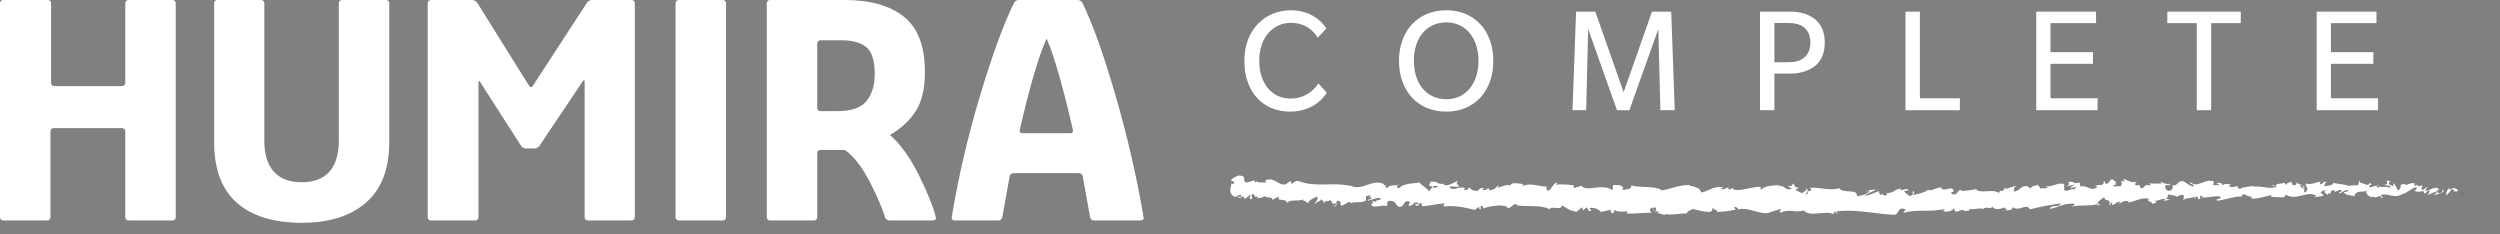
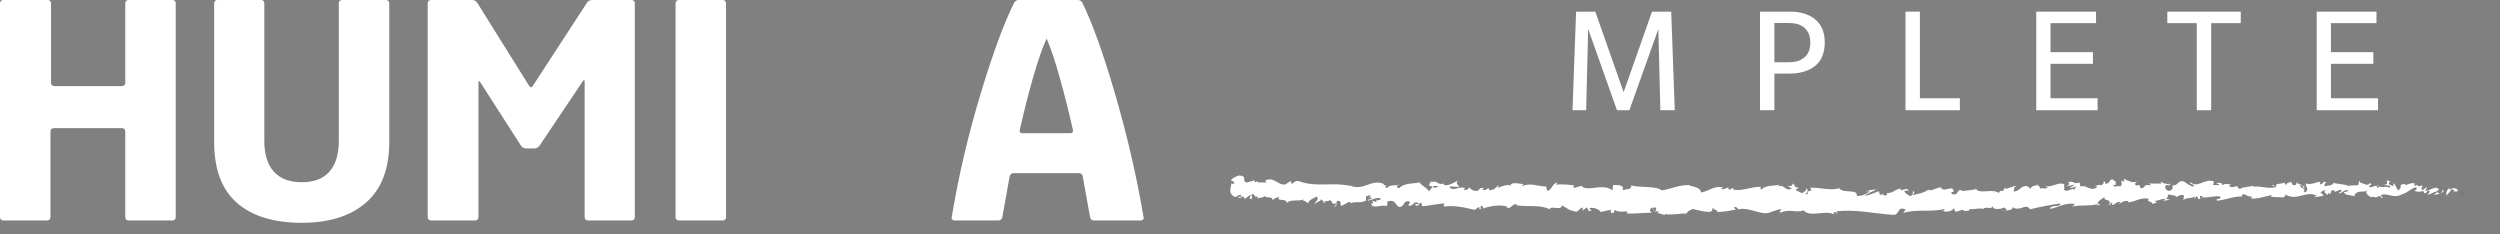
<svg xmlns="http://www.w3.org/2000/svg" xmlns:xlink="http://www.w3.org/1999/xlink" width="160px" height="15px" viewBox="0 0 160 15" version="1.1">
  <rect x="0" y="0" width="160" height="15" fill="#808080" stroke="none" />
  <title>Page 1</title>
  <defs>
    <polygon id="path-1" points="0.444 0.647 0.444 0.131 0.164 0.131 0.164 0.647 0.444 0.647" />
  </defs>
  <g id="Symbols" stroke="none" stroke-width="1" fill="none" fill-rule="evenodd">
    <g id="Page-1">
-       <path d="M84.329,2.415 C84.329,2.415 83.853,1.461 82.634,1.461 C81.424,1.461 80.591,2.445 80.591,3.885 C80.591,5.326 81.384,6.309 82.604,6.309 C83.824,6.309 84.379,5.336 84.379,5.336 L84.914,5.932 C84.914,5.932 84.26,7.144 82.564,7.144 C80.869,7.144 79.639,5.932 79.639,3.895 C79.639,1.859 81.008,0.657 82.604,0.657 C84.2,0.657 84.845,1.75 84.884,1.829 L84.329,2.415 Z" id="Fill-1" fill="#FFFFFF" />
-       <path d="M92.559,1.432 C91.27,1.432 90.487,2.465 90.487,3.885 C90.487,5.316 91.27,6.349 92.559,6.349 C93.839,6.349 94.622,5.316 94.622,3.895 C94.622,2.465 93.839,1.432 92.559,1.432 M92.559,7.144 C90.725,7.144 89.535,5.803 89.535,3.895 C89.535,1.998 90.725,0.657 92.559,0.657 C94.393,0.657 95.573,1.998 95.573,3.895 C95.573,5.803 94.393,7.144 92.559,7.144" id="Fill-3" fill="#FFFFFF" />
      <polygon id="Fill-5" fill="#FFFFFF" points="106.263 7.054 106.134 1.859 104.28 7.054 103.487 7.054 101.643 1.859 101.514 7.054 100.641 7.054 100.869 0.746 102.099 0.746 103.913 5.902 105.728 0.746 106.957 0.746 107.185 7.054" />
      <path d="M115.426,1.73 C115.158,1.541 114.88,1.471 114.394,1.471 L113.561,1.471 L113.561,3.985 L114.394,3.985 C114.88,3.985 115.158,3.915 115.416,3.726 C115.683,3.528 115.862,3.23 115.862,2.723 C115.862,2.226 115.683,1.928 115.426,1.73 M116.149,4.233 C115.733,4.561 115.148,4.71 114.573,4.71 L113.561,4.71 L113.561,7.054 L112.639,7.054 L112.639,0.746 L114.573,0.746 C115.168,0.746 115.733,0.885 116.149,1.223 C116.566,1.551 116.784,2.047 116.784,2.723 C116.784,3.399 116.566,3.905 116.149,4.233" id="Fill-7" fill="#FFFFFF" />
      <polygon id="Fill-9" fill="#FFFFFF" points="121.951 7.054 121.951 0.746 122.873 0.746 122.873 6.289 125.431 6.289 125.431 7.054" />
      <polygon id="Fill-11" fill="#FFFFFF" points="130.32 7.054 130.32 0.746 134.147 0.746 134.147 1.481 131.232 1.481 131.232 3.339 133.948 3.339 133.948 4.084 131.232 4.084 131.232 6.289 134.246 6.289 134.246 7.054" />
      <polygon id="Fill-13" fill="#FFFFFF" points="141.515 1.481 141.515 7.054 140.592 7.054 140.592 1.481 138.709 1.481 138.709 0.746 143.408 0.746 143.408 1.481" />
      <polygon id="Fill-15" fill="#FFFFFF" points="148.268 7.054 148.268 0.746 152.094 0.746 152.094 1.481 149.179 1.481 149.179 3.339 151.896 3.339 151.896 4.084 149.179 4.084 149.179 6.289 152.194 6.289 152.194 7.054" />
      <path d="M0.199,14.109 C0.09,14.109 7.21166595e-05,14.019 7.21166595e-05,13.909 L7.21166595e-05,0.199 C7.21166595e-05,0.09 0.09,0 0.199,0 L3.068,0 C3.178,0 3.267,0.09 3.267,0.199 L3.267,5.312 C3.267,5.422 3.357,5.511 3.466,5.511 L7.818,5.511 C7.927,5.511 8.017,5.422 8.017,5.312 L8.017,0.199 C8.017,0.09 8.106,0 8.216,0 L11.047,0 C11.157,0 11.246,0.09 11.246,0.199 L11.246,13.909 C11.246,14.019 11.157,14.109 11.047,14.109 L8.216,14.109 C8.106,14.109 8.017,14.019 8.017,13.909 L8.017,8.401 C8.017,8.291 7.927,8.202 7.818,8.202 L3.428,8.202 C3.319,8.202 3.229,8.291 3.229,8.401 L3.229,13.909 C3.229,14.019 3.14,14.109 3.031,14.109 L0.199,14.109 Z" id="Fill-17" fill="#FFFFFF" />
      <path d="M43.435,14.109 C43.326,14.109 43.236,14.019 43.236,13.909 L43.236,0.199 C43.236,0.09 43.326,0 43.435,0 L46.266,0 C46.376,0 46.465,0.09 46.465,0.199 L46.465,13.909 C46.465,14.019 46.376,14.109 46.266,14.109 L43.435,14.109 Z" id="Fill-19" fill="#FFFFFF" />
      <path d="M27.571,14.109 C27.462,14.109 27.373,14.019 27.373,13.909 L27.373,0.199 C27.373,0.09 27.462,0 27.571,0 L30.234,0 C30.343,0 30.48,0.077 30.538,0.169 L33.875,5.512 C33.933,5.605 34.03,5.606 34.089,5.514 L37.571,0.167 C37.631,0.075 37.769,0 37.878,0 L40.428,0 C40.537,0 40.627,0.09 40.627,0.199 L40.627,13.909 C40.627,14.019 40.537,14.109 40.428,14.109 L37.615,14.109 C37.506,14.109 37.417,14.019 37.417,13.909 L37.417,5.222 C37.417,5.112 37.366,5.097 37.305,5.188 L34.523,9.335 C34.462,9.425 34.322,9.5 34.214,9.5 L33.654,9.5 C33.545,9.5 33.407,9.424 33.348,9.332 L30.727,5.246 C30.669,5.154 30.621,5.169 30.621,5.278 L30.621,13.909 C30.621,14.019 30.531,14.109 30.422,14.109 L27.571,14.109 Z" id="Fill-21" fill="#FFFFFF" />
      <path d="M13.706,0.199 C13.706,0.09 13.795,0 13.904,0 L16.717,0 C16.826,0 16.916,0.09 16.916,0.199 L16.916,9.011 C16.916,9.875 17.119,10.533 17.526,10.986 C17.932,11.437 18.53,11.663 19.318,11.663 C20.095,11.663 20.683,11.437 21.083,10.986 C21.483,10.533 21.684,9.875 21.684,9.011 L21.684,0.199 C21.684,0.09 21.774,0 21.883,0 L24.714,0 C24.824,0 24.913,0.09 24.913,0.199 L24.913,9.086 C24.913,10.804 24.419,12.096 23.43,12.961 C22.441,13.825 21.071,14.259 19.318,14.259 C17.517,14.259 16.13,13.832 15.16,12.98 C14.191,12.127 13.705,10.829 13.705,9.086 L13.706,0.199 Z" id="Fill-23" fill="#FFFFFF" />
      <path d="M68.515,8.523 L65.415,8.523 C65.305,8.523 65.236,8.437 65.262,8.329 L65.262,8.33 C65.525,7.161 65.804,6.056 66.101,5.015 C66.413,3.918 66.708,3.068 66.983,2.467 C67.247,3.068 67.531,3.918 67.838,5.015 C68.128,6.056 68.405,7.16 68.668,8.33 L68.669,8.329 C68.694,8.437 68.625,8.523 68.515,8.523 M73.198,13.958 C72.76,11.349 72.148,8.694 71.359,5.991 C70.607,3.414 69.912,1.479 69.273,0.184 L69.273,0.184 C69.23,0.083 69.106,0 68.997,0 L65.179,0 C65.069,0 64.944,0.083 64.902,0.184 L64.901,0.183 C64.25,1.489 63.536,3.428 62.76,6.001 C61.946,8.697 61.327,11.349 60.902,13.958 C60.902,14.04 60.991,14.109 61.1,14.109 L63.912,14.109 C64.021,14.109 64.126,14.02 64.145,13.912 L64.62,11.275 C64.641,11.167 64.746,11.08 64.856,11.08 L69.058,11.08 C69.167,11.08 69.272,11.167 69.293,11.275 L69.767,13.912 C69.785,14.02 69.89,14.109 70,14.109 L73,14.109 C73.11,14.109 73.198,14.04 73.198,13.958" id="Fill-25" fill="#FFFFFF" />
-       <path d="M55.458,6.462 C55.107,6.894 54.5,7.111 53.637,7.111 L52.503,7.111 C52.393,7.111 52.303,7.021 52.303,6.912 L52.303,2.777 C52.303,2.667 52.393,2.577 52.503,2.577 L53.825,2.577 C54.575,2.577 55.122,2.731 55.467,3.038 C55.812,3.346 55.983,3.913 55.983,4.74 C55.983,5.455 55.808,6.029 55.458,6.462 M58.827,11.249 C58.271,10.12 57.647,9.249 56.96,8.635 C57.66,8.234 58.208,7.728 58.602,7.12 C58.997,6.512 59.194,5.674 59.194,4.608 C59.194,2.966 58.746,1.787 57.852,1.072 C56.956,0.357 55.695,7.22580646e-05 54.069,7.22580646e-05 L49.274,7.22580646e-05 C49.164,7.22580646e-05 49.074,0.09 49.074,0.2 L49.074,13.909 C49.074,14.019 49.164,14.109 49.274,14.109 L52.105,14.109 C52.214,14.109 52.303,14.019 52.303,13.909 L52.303,9.793 C52.303,9.684 52.393,9.594 52.503,9.594 L54.069,9.594 C54.644,9.994 55.191,10.706 55.711,11.729 C56.174,12.641 56.487,13.371 56.646,13.918 L56.644,13.92 C56.681,14.024 56.799,14.109 56.908,14.109 L59.709,14.109 C59.818,14.109 59.907,14.04 59.907,13.958 C59.745,13.28 59.385,12.378 58.827,11.249" id="Fill-27" fill="#FFFFFF" />
      <g id="Group-31" transform="translate(157.214, 12.091)">
        <mask id="mask-2" fill="white">
          <use xlink:href="#path-1" />
        </mask>
        <g id="Clip-30" />
-         <path d="M0.417,0.358 C0.476,0.278 0.441,0.097 0.278,0.137 L0.164,0.444 L0.417,0.358 Z" id="Fill-29" fill="#95004D" mask="url(#mask-2)" />
+         <path d="M0.417,0.358 C0.476,0.278 0.441,0.097 0.278,0.137 L0.164,0.444 Z" id="Fill-29" fill="#95004D" mask="url(#mask-2)" />
      </g>
      <path d="M79.328,11.228 C79.88,11.282 79.421,11.585 79.796,11.682 L79.796,11.682 L80.297,11.536 L80.297,11.638 C80.372,11.711 80.423,11.602 80.445,11.579 C80.42,11.668 80.567,11.676 80.733,11.676 L80.898,11.676 C80.951,11.677 81,11.68 81.04,11.687 L81.04,11.687 L80.976,11.552 C81.549,11.272 81.835,11.931 82.283,11.791 L82.283,11.791 L82.605,11.582 L82.659,11.78 C82.847,11.674 82.887,11.524 83.18,11.608 C84.208,12.004 85.352,11.637 86.4,11.901 C86.389,11.861 86.358,11.845 86.294,11.812 L86.298,11.814 L86.461,11.895 C87.22,12.205 87.746,11.505 88.439,11.727 L88.591,11.789 L88.53,11.86 C88.958,11.838 88.469,11.93 88.775,12.05 C88.843,11.814 89.324,11.889 89.574,11.81 C89.533,11.857 89.448,11.849 89.376,11.881 C89.42,11.936 89.433,12.078 89.558,12.038 C89.729,11.84 90.008,11.781 90.298,11.746 L90.589,11.716 C90.684,11.706 90.778,11.695 90.865,11.677 C90.911,11.835 91.28,11.985 91.465,12.245 C91.512,12.191 91.596,12.073 91.673,11.96 C91.654,11.953 91.636,11.938 91.618,11.922 C91.643,11.921 91.655,11.911 91.675,11.906 C91.697,11.905 91.723,11.905 91.747,11.904 C91.731,11.93 91.714,11.957 91.697,11.983 C91.842,12.057 91.954,11.987 92.061,11.905 C92.015,11.905 91.971,11.905 91.929,11.905 L91.708,11.904 L91.719,11.888 C91.704,11.899 91.679,11.9 91.658,11.905 C91.563,11.909 91.514,11.916 91.536,11.93 L91.534,11.929 L91.488,11.88 C91.421,11.794 91.515,11.787 91.54,11.687 L91.546,11.628 C91.687,11.64 91.983,11.588 92.011,11.726 C92.096,11.731 92.151,11.753 92.238,11.784 C92.293,11.758 92.351,11.744 92.414,11.763 L92.414,11.763 L92.385,11.78 C92.394,11.806 92.407,11.822 92.42,11.839 C92.694,11.925 93.093,11.666 93.325,11.548 C93.092,11.77 93.376,11.808 93.37,11.973 C93.397,11.961 93.114,11.942 92.762,11.927 C92.787,11.946 92.806,11.977 92.81,12.036 C93.109,12.222 93.335,11.898 93.774,12.033 C93.745,12.051 93.688,12.087 93.707,12.149 C93.861,12.201 94.011,12.073 94.049,11.975 C94.083,12.139 94.416,12.267 94.585,12.2 C94.735,12.07 94.715,12.008 94.98,12.03 L94.98,12.03 L94.86,12.141 C95.17,12.247 95.12,11.981 95.375,12.082 L95.335,12.071 L95.31,12.076 C95.281,12.091 95.281,12.136 95.31,12.163 L95.338,12.179 C95.665,12.126 95.675,12.062 95.914,11.839 L95.914,11.839 L95.867,12.017 C96.146,11.917 96.674,11.71 96.674,11.954 L96.672,11.945 L96.668,11.886 C96.684,11.623 97.214,11.751 97.47,11.78 L97.524,11.785 C97.44,11.794 97.424,11.873 97.414,11.912 C97.927,11.677 98.439,11.93 98.951,11.938 L98.951,11.938 L99.027,12.213 C99.298,12.208 99.387,11.671 99.68,11.688 L99.68,11.688 L99.571,11.816 C100.092,11.783 100.302,11.809 100.722,11.864 L100.722,11.864 L100.711,12.046 C100.749,12.026 100.789,12.011 100.83,11.998 L101.084,11.934 L101.084,11.934 L101.205,11.886 C101.541,12.335 102.572,11.68 103.195,12.183 L103.195,12.183 L103.239,11.843 C103.48,11.853 103.789,11.788 103.899,12.045 L103.899,12.045 L103.846,12.039 C103.818,12.3 104.087,12.048 104.236,12.108 C104.35,12.081 104.466,11.912 104.368,11.86 C105.006,12.04 105.957,11.872 106.353,12.185 C106.995,12.083 107.48,11.811 108.172,11.851 L108.172,11.851 L108.163,11.891 C108.397,11.938 108.864,12.033 108.861,12.317 C109.011,12.298 109.145,12.249 109.274,12.194 L109.532,12.083 C109.749,11.993 109.977,11.928 110.274,11.993 L110.274,11.993 L110.145,12.101 C110.295,12.158 110.537,12.023 110.597,11.99 C110.65,11.996 110.611,12.053 110.604,12.092 C110.746,12.19 110.831,12.037 110.945,12.01 L110.945,12.01 L110.898,12.106 C111.372,12.302 112.119,11.913 112.728,11.96 C112.616,11.989 112.676,12.096 112.721,12.142 C112.971,11.824 113.656,11.898 113.911,11.824 L113.911,11.824 L113.754,11.948 C114.25,11.739 114.186,12.28 114.678,12.069 L114.678,12.069 L114.394,11.888 C114.595,11.941 114.765,11.88 114.716,11.739 C114.95,11.843 114.747,11.981 115.099,12.01 C115.115,12.098 114.846,12.072 114.962,12.186 L114.962,12.186 L115.352,12.372 C115.411,12.257 115.761,12.178 115.533,12.029 C115.833,12.13 115.642,12.315 115.543,12.441 L115.604,12.436 L115.604,12.436 L115.689,12.424 C115.644,12.029 116.094,12.398 115.846,12.016 C116.537,11.98 117.124,12.234 117.716,12.044 C117.964,12.425 118.894,12.045 118.841,12.54 C119.177,12.54 119.448,12.439 119.652,12.237 C119.584,12.198 119.499,12.261 119.432,12.287 C119.518,12.16 119.921,12.136 120.09,12.133 C119.871,12.25 119.515,12.349 119.346,12.541 C119.65,12.49 120.073,12.299 120.242,12.233 L120.242,12.233 L120.323,12.486 C120.577,12.295 120.542,12.688 120.796,12.431 L120.796,12.431 L120.746,12.357 C121.217,12.365 121.219,12.111 121.657,12.07 L121.657,12.07 L121.639,12.171 C121.791,12.208 122.01,11.966 122.161,12.192 L122.161,12.192 L121.875,12.208 C121.907,12.385 122.128,12.459 122.229,12.547 C122.531,12.494 122.33,12.254 122.481,12.227 C122.549,12.393 122.499,12.317 122.397,12.483 C122.735,12.417 123.19,12.337 123.426,12.118 C123.441,12.144 123.425,12.181 123.425,12.181 C123.779,12.204 124.082,11.897 124.301,12.035 L124.301,12.035 L124.234,12.061 C124.521,12.3 124.958,11.815 125.027,12.232 C125.162,12.308 124.723,12.222 124.942,12.424 C125.365,12.547 125.211,12.066 125.583,12.177 C125.532,12.165 125.549,12.189 125.533,12.228 C125.8,12.213 126.154,12.165 126.448,12.116 C126.434,12.105 126.42,12.094 126.41,12.08 L126.41,12.08 L126.554,12.115 C126.526,12.121 126.492,12.126 126.464,12.131 C126.844,12.434 127.562,12.015 127.979,12.396 L127.978,12.395 L127.945,12.35 C127.906,12.265 128.033,12.232 128.069,12.19 L128.076,12.174 C128.074,12.185 128.072,12.194 128.072,12.203 L128.08,12.231 C128.232,12.238 128.247,12.105 128.303,12.047 C128.293,12.045 128.287,12.039 128.282,12.031 C128.34,12.008 128.372,12.012 128.404,12.023 L128.417,12.028 L128.376,12.026 C128.363,12.028 128.351,12.032 128.341,12.038 L128.318,12.059 C128.452,12.146 128.723,11.911 128.8,11.986 C128.8,11.898 128.923,11.919 129.057,11.917 C128.788,12.022 128.975,12.109 128.856,12.249 C129.261,12.284 129.311,11.852 129.734,11.912 L129.734,11.912 L129.969,12.074 C130.011,11.819 130.404,11.914 130.393,11.82 C130.369,11.8 130.351,11.774 130.34,11.742 C130.395,11.795 130.412,11.827 130.416,11.854 L130.411,11.838 C130.483,11.905 130.572,11.952 130.56,12.069 C130.727,12.004 130.982,12.129 131.048,11.977 L131.048,11.977 L130.88,11.914 C131.402,11.999 131.707,11.627 132.111,11.788 L132.111,11.788 L132.111,12.17 C132.381,12.32 132.601,11.95 132.836,12.176 C132.753,12.05 132.736,12.089 132.905,11.96 C132.803,11.936 132.617,12.038 132.448,12.039 L132.448,12.039 L132.803,11.808 L132.246,11.928 C132.483,11.773 132.466,11.811 132.365,11.659 C132.703,11.53 132.735,11.835 133.056,11.68 C133.175,11.73 133.056,11.869 133.192,11.944 C133.414,11.834 133.626,12.054 133.805,12.061 L133.877,12.049 C133.864,12.057 133.857,12.064 133.852,12.072 L133.849,12.104 C134.035,12.064 134.169,12.076 134.221,11.961 L134.221,11.961 L134.06,11.922 C134.2,11.93 134.22,11.774 134.49,11.857 C134.642,11.766 134.726,11.576 134.558,11.577 C134.626,11.551 134.777,11.651 134.727,11.766 C135.144,11.762 134.918,11.356 135.324,11.529 C135.297,11.541 135.268,11.561 135.284,11.584 C135.317,11.592 135.349,11.597 135.379,11.6 L135.458,11.599 L135.42,11.618 C135.325,11.692 135.534,11.841 135.32,11.834 L135.232,11.825 C135.282,12.027 135.552,11.861 135.688,11.936 C135.89,11.794 135.705,11.643 135.806,11.541 C135.805,11.605 135.891,11.604 135.992,11.628 L135.992,11.628 L135.891,11.477 C135.976,11.476 136.06,11.475 136.161,11.436 L136.161,11.436 L135.992,11.502 C136.178,11.525 136.464,11.763 136.786,11.609 C136.7,11.673 136.531,11.801 136.75,11.875 C137.104,11.77 136.834,11.938 137.037,12.05 C137.39,12.01 137.094,11.775 137.617,11.86 C137.674,11.859 137.62,11.77 137.563,11.729 C137.544,11.729 137.52,11.725 137.493,11.72 C137.516,11.696 137.554,11.711 137.593,11.738 L137.581,11.732 C137.927,11.793 138.118,11.686 138.46,11.788 C138.309,11.752 138.191,11.702 138.394,11.624 C138.309,11.752 138.679,11.736 138.815,11.811 L138.815,11.811 L138.848,11.734 C138.956,11.815 138.843,11.85 138.756,11.879 C138.758,11.853 138.727,11.83 138.662,11.838 C138.493,11.903 138.56,12.194 138.83,12.217 C139.117,12.139 139.067,11.936 139.016,11.86 C139.404,11.933 139.372,11.501 139.743,11.612 C139.827,11.611 140.113,11.914 140.383,11.937 C140.518,11.758 140.046,11.813 140.198,11.659 C140.651,12.087 141.111,11.372 141.701,11.621 L141.701,11.621 L141.63,11.837 C141.766,11.848 141.9,11.86 142.053,11.833 L142.053,11.833 L141.851,11.72 C141.986,11.669 142.306,11.704 142.204,11.87 C142.509,11.689 142.575,11.79 142.862,11.839 C142.559,11.828 142.856,11.809 142.637,11.925 C142.956,12.024 142.98,11.952 143.2,11.899 C143.164,11.976 143.282,12.089 143.367,12.088 C143.571,11.947 143.924,11.969 144.211,11.891 L144.211,11.891 L144.211,11.954 C144.693,11.862 145.221,12.149 145.705,11.949 L145.705,11.949 C145.699,11.939 145.689,11.931 145.678,11.924 C145.553,11.909 145.403,11.936 145.42,11.837 L145.42,11.837 L145.609,11.901 C145.647,11.905 145.682,11.915 145.709,11.934 L145.687,11.923 C145.529,11.729 146.067,11.777 146.213,11.69 C146.246,11.741 146.263,11.83 146.347,11.829 C146.35,11.638 146.534,11.726 146.602,11.637 C146.77,11.698 146.583,11.865 146.87,11.85 C146.981,11.831 146.993,11.731 146.978,11.659 L146.978,11.67 C146.965,11.646 146.957,11.621 146.957,11.595 C146.97,11.615 146.982,11.649 146.988,11.687 L146.982,11.665 C147.047,11.757 147.227,11.827 147.376,11.846 C147.325,11.897 147.242,11.834 147.207,11.847 C147.189,11.948 147.291,11.91 147.29,12.037 C147.425,12.048 147.342,11.858 147.511,11.921 L147.511,11.921 L147.357,12.075 C147.425,12.111 147.51,12.047 147.543,12.034 C147.441,12.073 147.458,12.226 147.473,12.315 C147.862,12.196 147.544,11.908 147.563,11.743 C147.933,11.853 148.221,11.648 148.508,11.632 L148.508,11.632 L148.456,11.81 C148.595,11.78 148.662,11.739 148.712,11.662 L148.681,11.701 L148.656,11.702 L148.802,11.574 C148.781,11.622 148.76,11.665 148.736,11.7 L148.759,11.661 L148.927,11.657 C148.829,11.709 148.783,11.756 148.765,11.846 L148.756,11.921 C148.985,11.868 149.3,11.906 149.357,11.668 L149.355,11.671 L149.348,11.707 C149.628,11.779 150.188,11.816 150.264,11.883 L150.272,11.901 C150.508,11.84 150.79,11.89 150.932,11.835 C150.953,11.716 150.981,11.575 151.037,11.582 C151.053,11.629 151.063,11.669 151.069,11.705 C151.264,11.698 151.543,11.981 151.67,11.705 C151.904,11.856 151.684,11.768 151.614,11.943 C151.847,12.093 152.079,11.693 152.16,12.029 C152.429,11.92 152.096,11.96 152.186,11.809 L152.185,11.81 L152.211,11.88 C152.314,12.056 152.638,11.903 152.87,11.986 L152.944,12.023 C153.025,11.93 152.929,11.932 152.942,11.888 L152.498,11.829 C153.145,11.855 152.389,11.349 153.014,11.634 C152.79,11.663 152.905,11.795 152.992,11.893 L152.968,11.852 L152.968,11.852 L153.023,11.809 C153.004,11.888 153.108,11.9 153.161,11.907 L153.161,11.907 L153.21,11.708 L153.472,12.189 C153.853,11.95 153.391,11.853 153.901,11.752 L153.901,11.752 L153.87,11.769 C154.01,11.969 154.233,11.608 154.602,11.756 C154.476,11.719 154.551,11.851 154.511,11.908 L154.511,11.908 L154.716,11.824 C154.698,11.835 154.689,11.848 154.709,11.871 C154.89,12.015 154.864,11.788 155.075,11.916 C154.931,11.959 154.976,12.108 155.04,12.177 L155.04,12.177 L155.339,11.947 L155.219,12.218 C155.512,12.234 155.943,11.796 156.096,12.163 L156.096,12.163 L155.951,12.206 C155.962,12.269 156.051,12.463 156.246,12.323 C156.287,12.301 156.318,12.223 156.31,12.177 L156.299,12.156 L156.411,12.201 C156.351,12.354 156.064,12.417 155.839,12.467 L155.748,12.487 C155.819,12.414 155.996,12.354 155.941,12.245 C155.737,12.306 155.544,12.428 155.347,12.49 C155.427,12.418 155.475,12.304 155.512,12.234 C155.291,12.146 155.348,12.357 155.181,12.377 C155.116,12.308 155.072,12.262 155.114,12.207 C154.906,12.283 154.74,12.303 154.518,12.215 C154.518,12.215 154.766,12.081 154.628,11.983 C154.223,12.098 154.143,12.312 153.707,12.442 C153.201,12.748 152.72,12.282 152.369,12.504 C152.35,12.583 152.634,12.637 152.406,12.692 C152.444,12.533 152.267,12.593 152.255,12.531 C152.009,12.766 151.888,12.487 151.714,12.648 C151.754,12.593 151.609,12.535 151.513,12.482 C151.517,12.517 151.511,12.55 151.493,12.595 L151.493,12.595 L151.518,12.485 C151.537,12.303 151.286,12.392 151.521,12.187 L151.596,12.125 L151.506,12.187 C151.209,12.355 150.963,12.148 150.733,12.422 L150.665,12.52 L150.761,12.573 L150.479,12.51 C150.537,12.524 150.605,12.546 150.69,12.58 L150.69,12.58 L150.401,12.493 C150.407,12.495 150.413,12.496 150.419,12.497 L150.389,12.49 L150.401,12.494 C150.259,12.468 150.222,12.505 150.068,12.382 L149.994,12.318 C150.087,12.269 150.222,12.265 150.316,12.215 C150.114,12.047 149.902,12.369 149.681,12.383 C149.689,12.241 149.911,12.329 149.844,12.158 C149.686,12.138 149.553,12.245 149.407,12.288 L149.407,12.288 L149.427,12.209 C149.035,12.038 149.279,12.599 148.99,12.339 C149,12.386 148.964,12.437 148.982,12.482 C148.875,12.401 148.625,12.266 148.87,12.162 C148.735,12.165 148.581,12.237 148.513,12.326 C148.629,12.44 148.657,12.381 148.702,12.529 L148.702,12.529 L148.156,12.621 C148.095,12.622 148.2,12.544 148.277,12.541 C147.629,12.137 146.982,12.92 146.252,12.434 C146.336,12.561 146.201,12.549 146.132,12.639 C145.897,12.603 145.542,12.644 145.324,12.57 L145.324,12.57 L145.392,12.48 C144.835,12.6 144.452,12.747 144.082,12.7 C144.065,12.738 144.083,12.573 144.149,12.546 C143.879,12.713 143.546,12.209 143.476,12.553 L143.476,12.553 L143.577,12.577 C143.037,12.531 142.445,12.79 141.89,12.846 C141.756,12.644 142.21,12.818 142.092,12.578 C141.705,12.505 141.316,12.686 140.895,12.626 C140.963,12.599 140.947,12.576 140.98,12.562 C140.559,12.439 141.029,12.765 140.676,12.742 C140.694,12.641 140.676,12.616 140.558,12.566 L140.558,12.566 L140.457,12.731 C140.44,12.706 140.44,12.58 140.492,12.528 L140.49,12.529 L140.421,12.594 C140.254,12.7 139.956,12.655 139.808,12.752 L139.748,12.814 C139.715,12.764 139.8,12.572 139.75,12.496 C139.562,12.44 139.434,12.524 139.311,12.603 L139.311,12.603 C139.177,12.463 138.856,12.491 138.924,12.465 C138.587,12.405 138.873,12.58 138.619,12.71 L138.619,12.71 L138.889,12.795 L138.416,12.851 L138.602,12.748 C138.383,12.674 138.163,12.854 137.91,12.855 L137.91,12.855 L138.028,12.969 L137.741,13.047 C137.708,12.807 137.37,13.001 137.524,12.719 C136.985,12.609 136.646,12.93 136.157,12.959 C136.242,12.959 136.207,12.909 136.224,12.87 C135.938,12.822 135.769,12.95 135.601,13.079 L135.601,13.077 L135.631,13.03 C135.653,13.001 135.677,12.98 135.691,12.955 L135.702,12.912 C135.364,12.916 135.499,13.054 135.129,13.134 C135.23,13.031 135.196,12.98 135.094,12.956 C135.111,13.045 135.027,13.109 134.959,13.136 C135.23,12.651 134.539,12.949 134.708,12.566 C134.692,12.668 134.116,12.889 134.286,13.077 L134.286,13.077 L134.387,13.04 C134.401,13.172 134.263,13.122 134.159,13.134 C134.212,13.111 134.268,13.08 134.269,13.053 C133.745,13.222 133.19,13.087 132.599,13.219 C132.611,13.208 132.631,13.195 132.654,13.181 L132.727,13.136 C132.783,13.098 132.819,13.061 132.734,13.041 C132.144,12.982 131.807,13.239 131.217,13.372 C131.184,13.067 131.858,13.315 131.874,13.023 C131.251,13.105 130.61,13.224 129.919,13.396 C129.666,12.953 129.245,13.592 128.806,13.252 C128.85,13.401 128.637,13.46 128.403,13.469 L128.417,13.468 L128.419,13.469 L128.418,13.472 L128.505,13.478 C128.397,13.48 128.287,13.477 128.188,13.467 L128.049,13.449 L128.368,13.47 L128.404,13.468 C128.479,13.345 128.234,13.346 128.301,13.257 C128.099,13.399 127.509,13.467 127.525,13.175 L127.525,13.176 L127.501,13.244 C127.413,13.388 127.14,13.234 126.977,13.327 L126.921,13.374 C126.66,13.274 126.368,13.445 126.042,13.367 C126.139,13.51 125.863,13.479 125.695,13.506 L125.646,13.516 L125.665,13.507 C125.674,13.502 125.682,13.496 125.687,13.489 L125.688,13.471 C125.587,13.319 125.318,13.613 125.132,13.526 C125.048,13.463 125.149,13.361 125.014,13.35 C125.014,13.476 124.526,13.634 124.339,13.482 C124.423,13.482 124.423,13.418 124.474,13.368 C123.613,13.602 122.684,13.356 121.805,13.629 L121.805,13.629 L121.958,13.413 C121.4,13.15 121.602,13.771 121.163,13.749 C119.962,13.674 118.716,13.377 117.549,13.529 C117.464,13.592 117.599,13.605 117.615,13.694 C117.513,13.669 117.482,13.491 117.345,13.605 L117.345,13.605 L117.377,13.719 C117.186,13.61 116.935,13.608 116.673,13.629 L116.356,13.658 C115.989,13.693 115.638,13.706 115.438,13.464 C114.929,13.65 114.567,13.335 113.949,13.612 C113.753,13.511 114.175,13.414 113.911,13.386 L113.911,13.386 L113.337,13.567 L113.363,13.552 L113.234,13.612 C112.722,13.775 111.985,13.283 111.371,13.377 L111.207,13.419 L111.236,13.402 C111.253,13.322 111.109,13.226 110.997,13.253 C110.957,13.309 111.033,13.339 111.1,13.407 C110.48,13.539 110.344,13.544 109.854,13.568 C110.066,13.451 109.657,13.464 109.637,13.299 C109.507,13.406 109.71,13.471 109.423,13.559 C109.014,13.572 108.639,13.428 108.3,13.369 C108.162,13.515 107.982,13.473 107.971,13.655 C107.51,13.663 107.252,13.735 106.686,13.729 L106.686,13.729 L106.672,13.666 C106.517,13.891 106.182,13.546 106.075,13.675 C106.092,13.595 106.152,13.563 106.138,13.499 L106.138,13.499 L105.88,13.569 C106.002,13.502 106.073,13.288 105.862,13.262 C105.763,13.331 105.764,13.36 105.786,13.383 L105.825,13.415 C105.842,13.433 105.849,13.457 105.813,13.499 L105.813,13.499 L105.749,13.288 C105.582,13.309 105.533,13.546 105.736,13.613 C105.169,13.604 104.608,13.697 104.104,13.657 L104.104,13.657 L104.159,13.52 C103.879,13.567 103.502,13.562 103.337,13.439 C103.329,13.48 103.259,13.552 103.303,13.598 C102.967,13.78 103.27,13.371 102.904,13.57 L103.017,13.516 C103.071,13.49 103.116,13.461 103.126,13.413 L103.126,13.413 L102.442,13.571 C102.437,13.469 102.027,13.233 101.738,13.317 C101.726,13.374 101.807,13.454 101.881,13.467 L101.881,13.467 L101.695,13.514 L101.558,13.274 L101.288,13.477 L101.286,13.278 C101.089,13.314 101.007,13.568 100.848,13.548 C100.256,13.41 100.378,13.344 99.96,13.148 C99.905,13.527 99.288,13.121 99.175,13.392 C98.618,13.093 97.797,13.246 97.06,13.145 L97.06,13.145 L97.121,13.114 C96.81,12.929 96.755,13.393 96.416,13.308 L96.416,13.308 L96.503,13.253 C96.071,13.04 95.298,13.206 94.879,13.352 C94.965,13.298 94.925,13.175 94.791,13.184 C94.676,13.255 94.894,13.454 94.66,13.374 C94.719,13.34 94.676,13.255 94.623,13.251 L94.623,13.251 L94.386,13.433 C93.786,13.285 93.081,13.127 92.451,13.217 C92.338,13.146 92.425,13.081 92.455,13.016 C91.957,13.04 91.458,13.179 91.009,13.198 L91.009,13.198 L90.972,12.977 C90.752,12.969 90.824,13.308 90.545,13.102 C90.483,13.071 90.735,13.095 90.816,13.001 C90.382,12.818 90.549,13.205 90.129,13.165 L90.129,13.165 L90.248,12.922 C89.931,12.764 89.875,13.039 89.753,13.18 C89.288,13.456 89.449,12.692 88.824,12.885 C88.722,13.003 88.85,13.067 88.748,13.184 C88.316,13.103 88.258,13.275 87.826,13.194 C87.609,12.815 88.047,13.203 87.809,12.848 L87.809,12.848 L88.135,12.945 C87.859,12.738 88.396,12.906 88.36,12.685 C88.15,12.614 87.818,12.785 87.536,12.846 C87.543,12.681 87.861,12.84 87.741,12.611 L87.741,12.611 L87.596,12.674 C87.637,12.626 87.647,12.564 87.73,12.572 C87.685,12.414 87.562,12.555 87.426,12.554 C87.413,12.64 87.415,12.761 87.456,12.882 L87.454,12.88 L87.444,12.854 L87.444,12.854 L87.421,12.822 C87.132,13.048 86.668,12.85 86.421,13.027 C86.461,12.98 86.429,12.964 86.419,12.924 C86.25,12.907 86.066,13.118 85.837,13.17 C85.719,13.043 85.925,12.809 85.559,12.86 C85.488,12.994 85.638,13.239 85.334,13.22 C85.334,13.22 85.605,13.12 85.468,13.017 C85.164,13.1 85.373,12.968 85.108,12.8 C84.943,12.987 84.814,12.719 84.766,13.032 L84.766,13.031 L84.738,12.965 C84.706,12.891 84.691,12.873 84.655,12.845 L84.58,12.788 L84.58,12.788 L84.521,12.738 C84.596,12.913 84.157,12.892 84.16,13.097 L84.159,13.095 L84.153,13.031 C84.166,12.87 84.405,12.813 84.31,12.64 L84.258,12.57 C84.082,12.717 83.767,12.759 83.729,13.01 C83.603,12.946 83.549,12.851 83.35,12.815 C83.381,12.833 83.422,12.785 83.444,12.762 C83.079,12.913 82.563,12.717 82.346,13.012 C82.437,12.652 81.592,12.926 81.882,12.602 C81.733,12.605 81.49,12.747 81.436,12.812 C81.467,12.529 81.071,12.72 80.919,12.543 C80.826,12.698 80.563,12.629 80.395,12.712 C80.47,12.682 80.511,12.636 80.49,12.557 C80.301,12.662 80.353,12.554 80.206,12.409 C79.955,12.482 80.238,12.629 80.082,12.753 C79.872,12.676 80.06,12.571 80.029,12.451 L80.029,12.451 L79.694,12.719 C79.631,12.686 79.589,12.629 79.567,12.55 C79.453,12.627 79.347,12.741 79.201,12.595 L79.201,12.595 L79.474,12.603 L79.378,12.451 L79.043,12.614 C78.589,12.374 78.757,12.077 78.811,11.779 L78.801,11.827 L78.773,11.833 L78.849,11.679 C78.846,11.726 78.837,11.774 78.828,11.822 L78.836,11.774 L79.003,11.739 C79.004,11.657 78.924,11.598 78.849,11.572 L78.796,11.559 C78.724,11.486 79.119,11.254 79.328,11.228 Z M156.784,12.001 C156.774,12.043 156.733,12.103 156.776,12.152 C156.972,12.003 157.161,12.006 157.311,12.178 C157.25,12.321 157.112,12.216 157.072,12.275 C157.091,12.192 157.005,12.094 156.891,12.124 C156.749,12.386 156.716,12.296 156.585,12.517 C156.496,12.311 156.65,12.114 156.784,12.001 Z" id="Combined-Shape" fill="#FFFFFF" />
    </g>
  </g>
</svg>